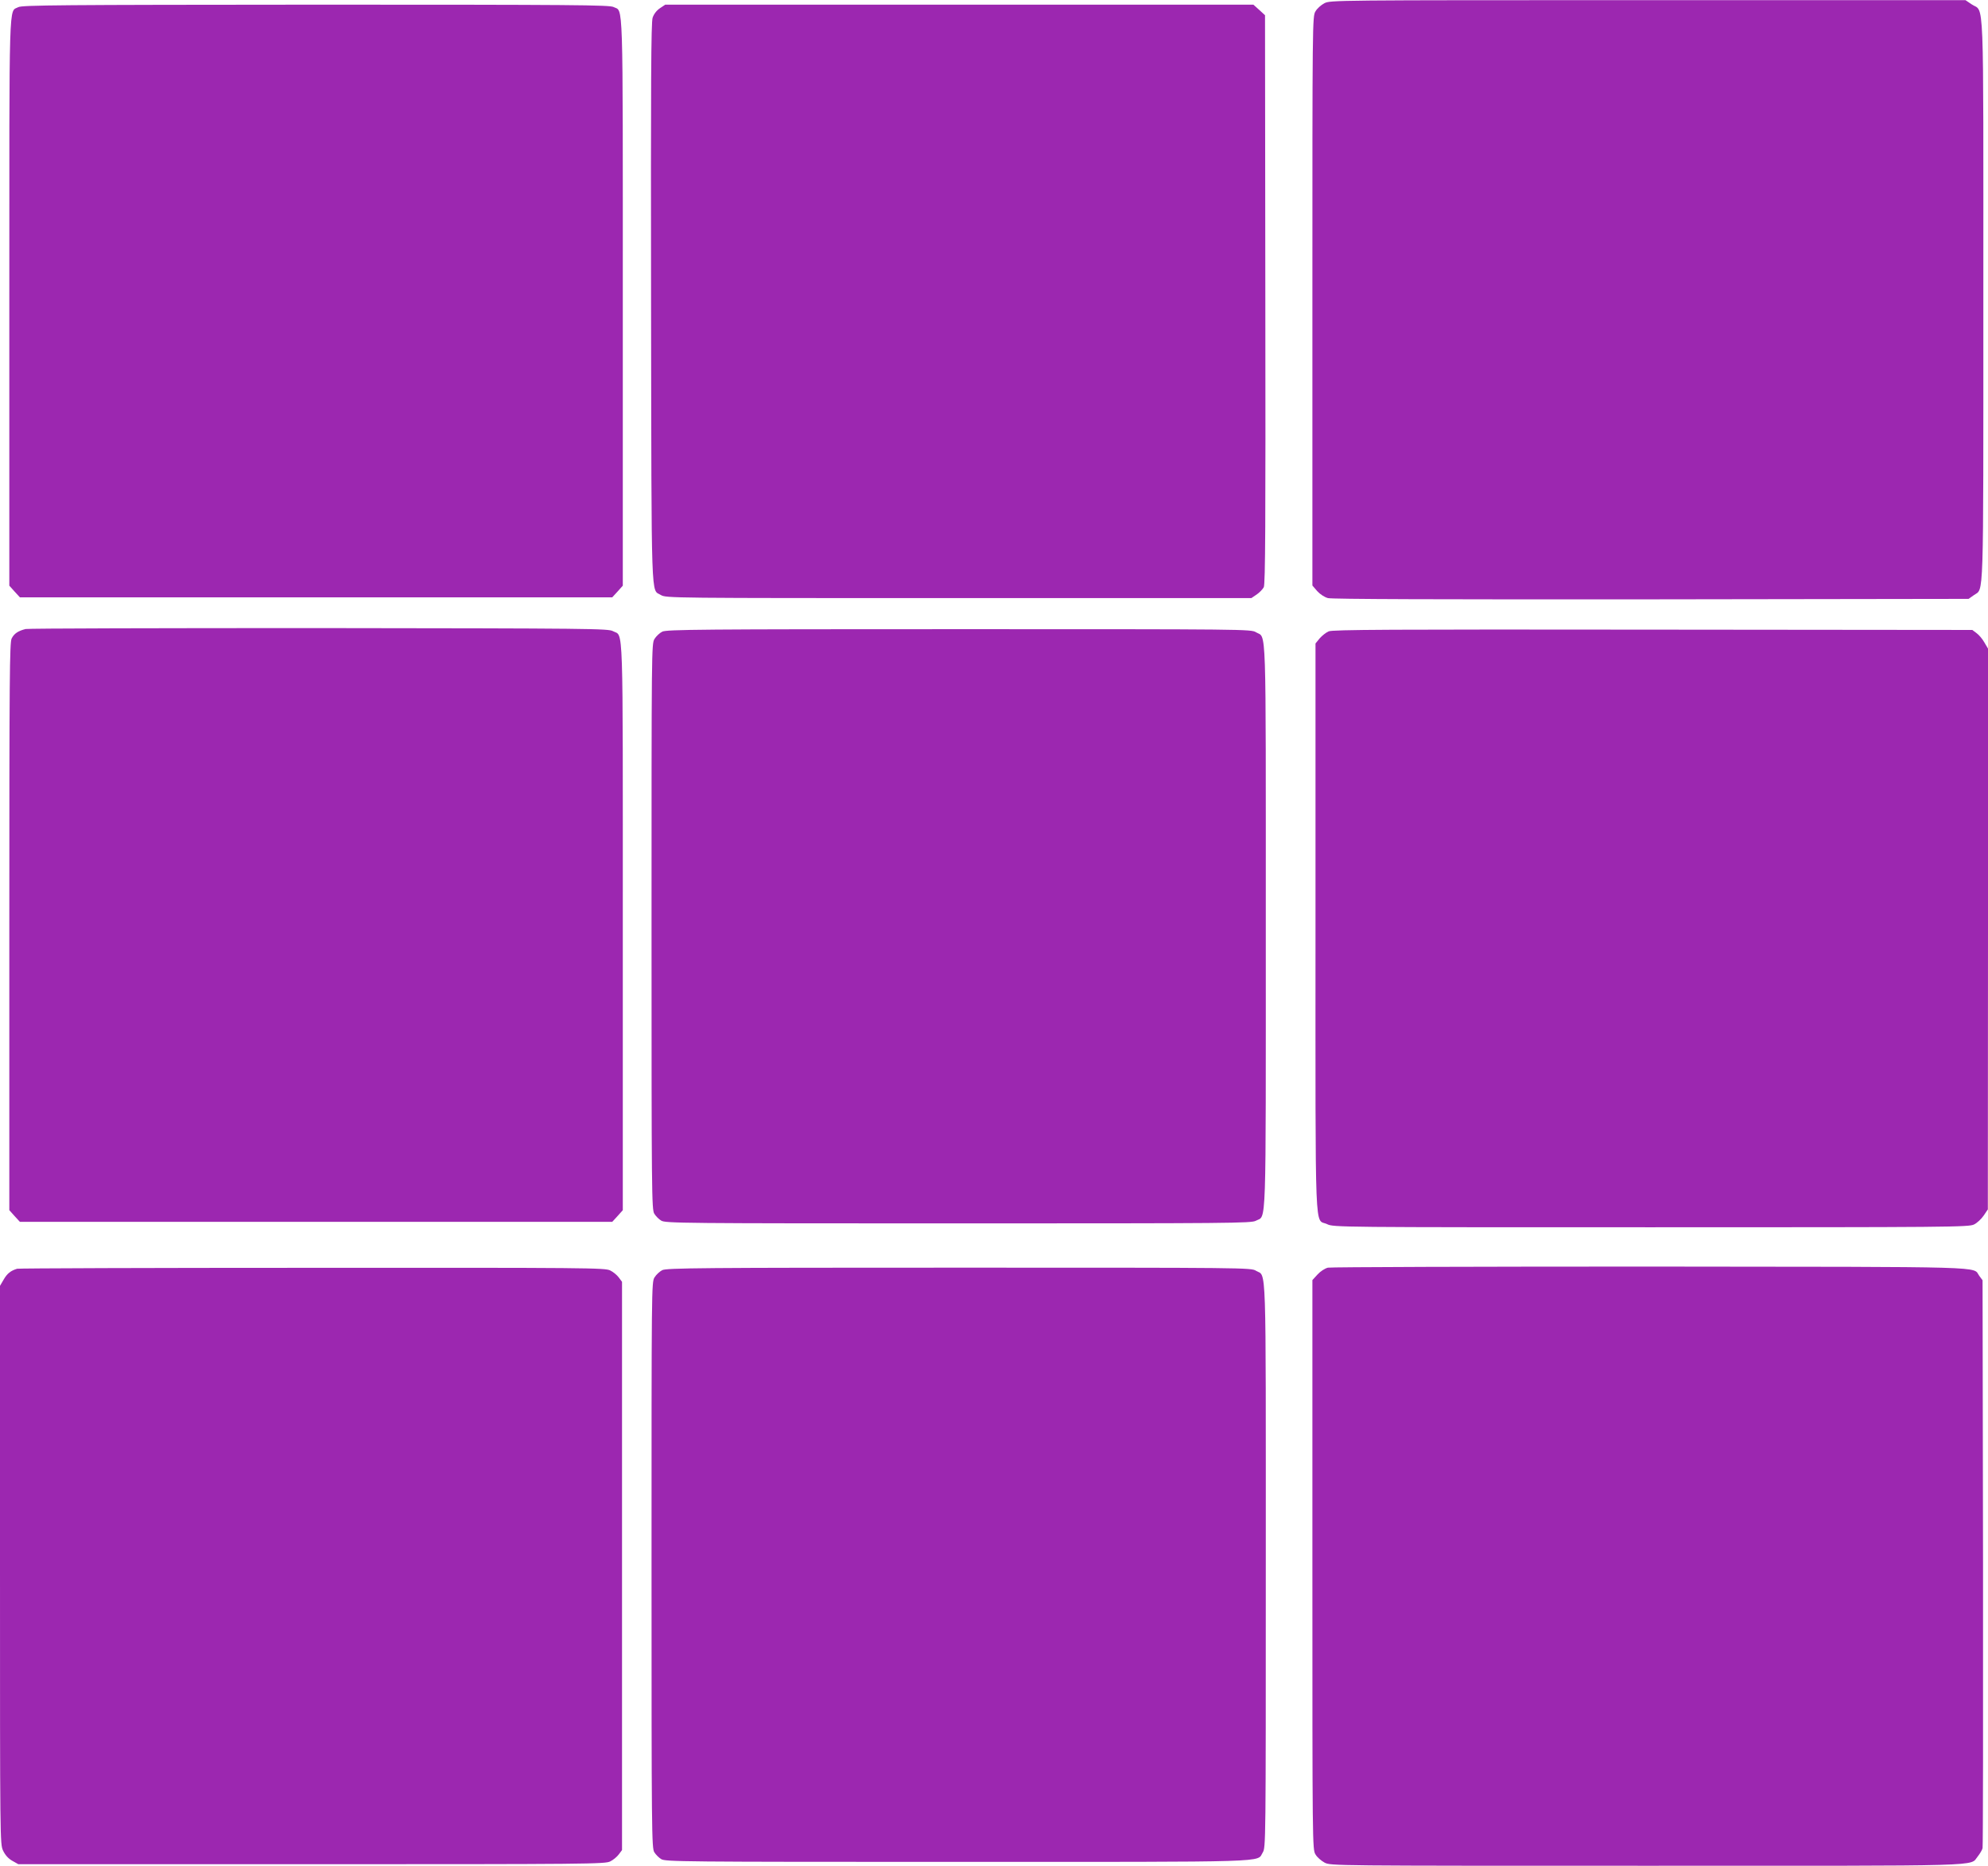
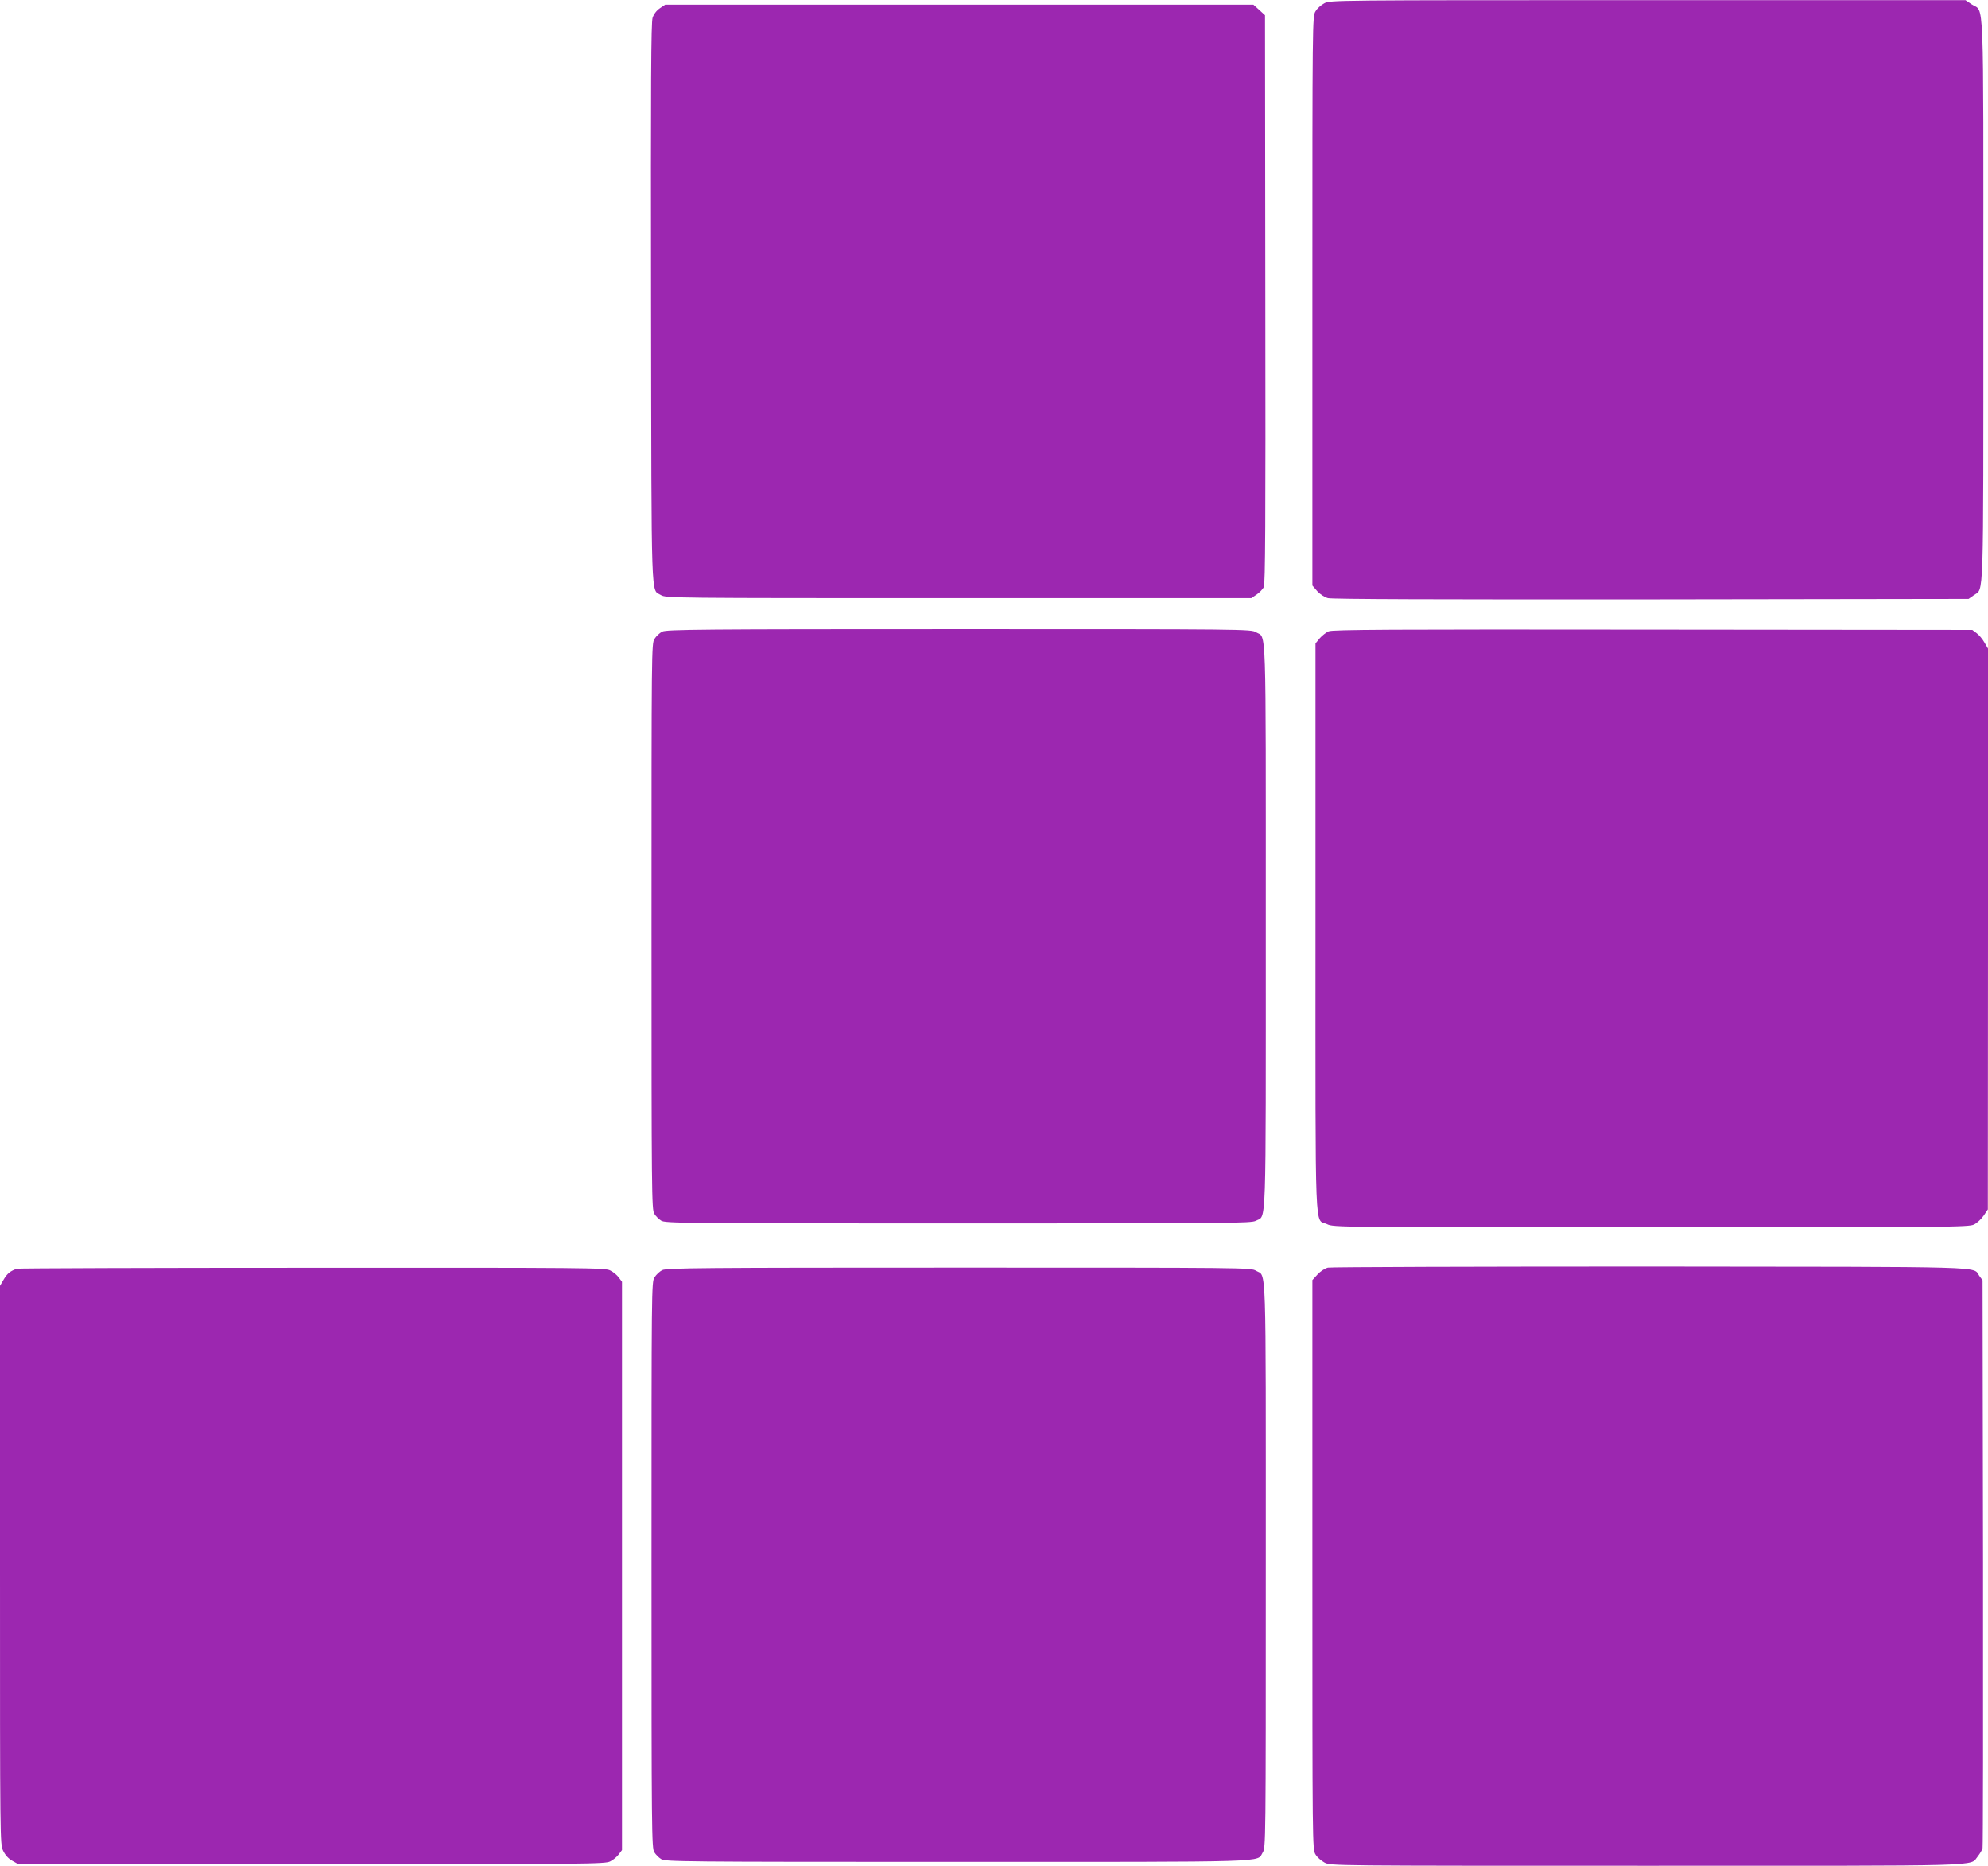
<svg xmlns="http://www.w3.org/2000/svg" version="1.0" width="1280pt" height="1201pt" viewBox="0 0 1280 1201" preserveAspectRatio="xMidYMid meet">
  <g transform="translate(0,1201) scale(0.1,-0.1)" fill="#9c27b0" stroke="none">
    <path d="M8527 11989 c-21 -11 -47 -34 -57 -52 -20 -31 -20 -64 -20 -1864 l0 -1832 31 -36 c18 -20 47 -39 69 -45 26 -7 708 -9 2082 -8 l2043 3 34 24 c65 47 61 -87 61 1898 0 2031 7 1849 -75 1905 l-40 27 -2045 0 c-2026 0 -2045 0 -2083 -20z" />
-     <path d="M118 11964 c-62 -33 -58 101 -58 -1899 l0 -1825 34 -38 34 -37 1907 0 1907 0 34 37 34 38 0 1825 c0 2007 4 1867 -60 1900 -26 13 -248 15 -1917 15 -1650 -1 -1891 -3 -1915 -16z" />
    <path d="M4249 11957 c-21 -14 -39 -37 -47 -61 -10 -30 -12 -412 -10 -1840 3 -1975 -1 -1836 63 -1876 32 -20 58 -20 1917 -20 l1885 0 34 23 c18 12 39 34 46 47 10 20 12 403 10 1853 l-2 1829 -37 34 -38 34 -1893 0 -1894 0 -34 -23z" />
-     <path d="M165 7961 c-48 -12 -74 -29 -90 -61 -13 -26 -15 -246 -15 -1855 l0 -1825 34 -38 34 -37 1907 0 1907 0 34 37 34 38 0 1825 c0 2015 5 1865 -63 1902 -30 17 -134 18 -1892 20 -1023 0 -1873 -2 -1890 -6z" />
    <path d="M4264 7944 c-16 -8 -39 -29 -50 -47 -19 -31 -19 -66 -19 -1852 0 -1723 1 -1822 18 -1848 9 -15 29 -35 44 -44 26 -17 128 -18 1913 -18 1758 0 1887 1 1916 17 69 38 64 -110 64 1898 0 2001 5 1849 -63 1890 -31 20 -65 20 -1912 20 -1654 0 -1884 -2 -1911 -16z" />
    <path d="M8555 7946 c-17 -7 -43 -28 -58 -45 l-27 -33 0 -1830 c0 -2056 -7 -1868 75 -1908 41 -20 69 -20 2086 -20 1926 0 2046 1 2079 18 19 9 47 35 62 57 l27 40 1 1805 0 1805 -23 39 c-12 22 -35 49 -50 60 l-28 21 -2057 2 c-1695 2 -2062 0 -2087 -11z" />
    <path d="M8550 3850 c-20 -5 -49 -24 -67 -44 l-33 -36 0 -1832 c0 -1802 0 -1834 20 -1865 10 -18 37 -41 59 -53 40 -20 47 -20 2074 -20 2235 0 2076 -5 2131 60 14 18 28 41 31 53 3 12 4 840 3 1839 l-3 1817 -21 28 c-46 62 117 58 -2119 60 -1122 0 -2056 -3 -2075 -7z" />
    <path d="M110 3843 c-42 -13 -64 -31 -86 -69 l-24 -41 0 -1796 c0 -1786 0 -1797 20 -1840 14 -29 34 -51 59 -65 l39 -22 1888 0 c1779 0 1891 1 1923 18 19 9 44 30 55 45 l21 28 0 1829 0 1829 -21 28 c-11 15 -36 36 -55 45 -32 17 -143 18 -1919 17 -1037 0 -1892 -3 -1900 -6z" />
    <path d="M4264 3834 c-16 -8 -39 -29 -50 -47 -19 -31 -19 -66 -19 -1852 0 -1723 1 -1822 18 -1848 9 -15 29 -35 44 -44 26 -17 128 -18 1908 -18 2059 0 1925 -4 1965 60 20 32 20 47 20 1849 0 2007 5 1855 -63 1896 -31 20 -65 20 -1912 20 -1654 0 -1884 -2 -1911 -16z" />
  </g>
</svg>